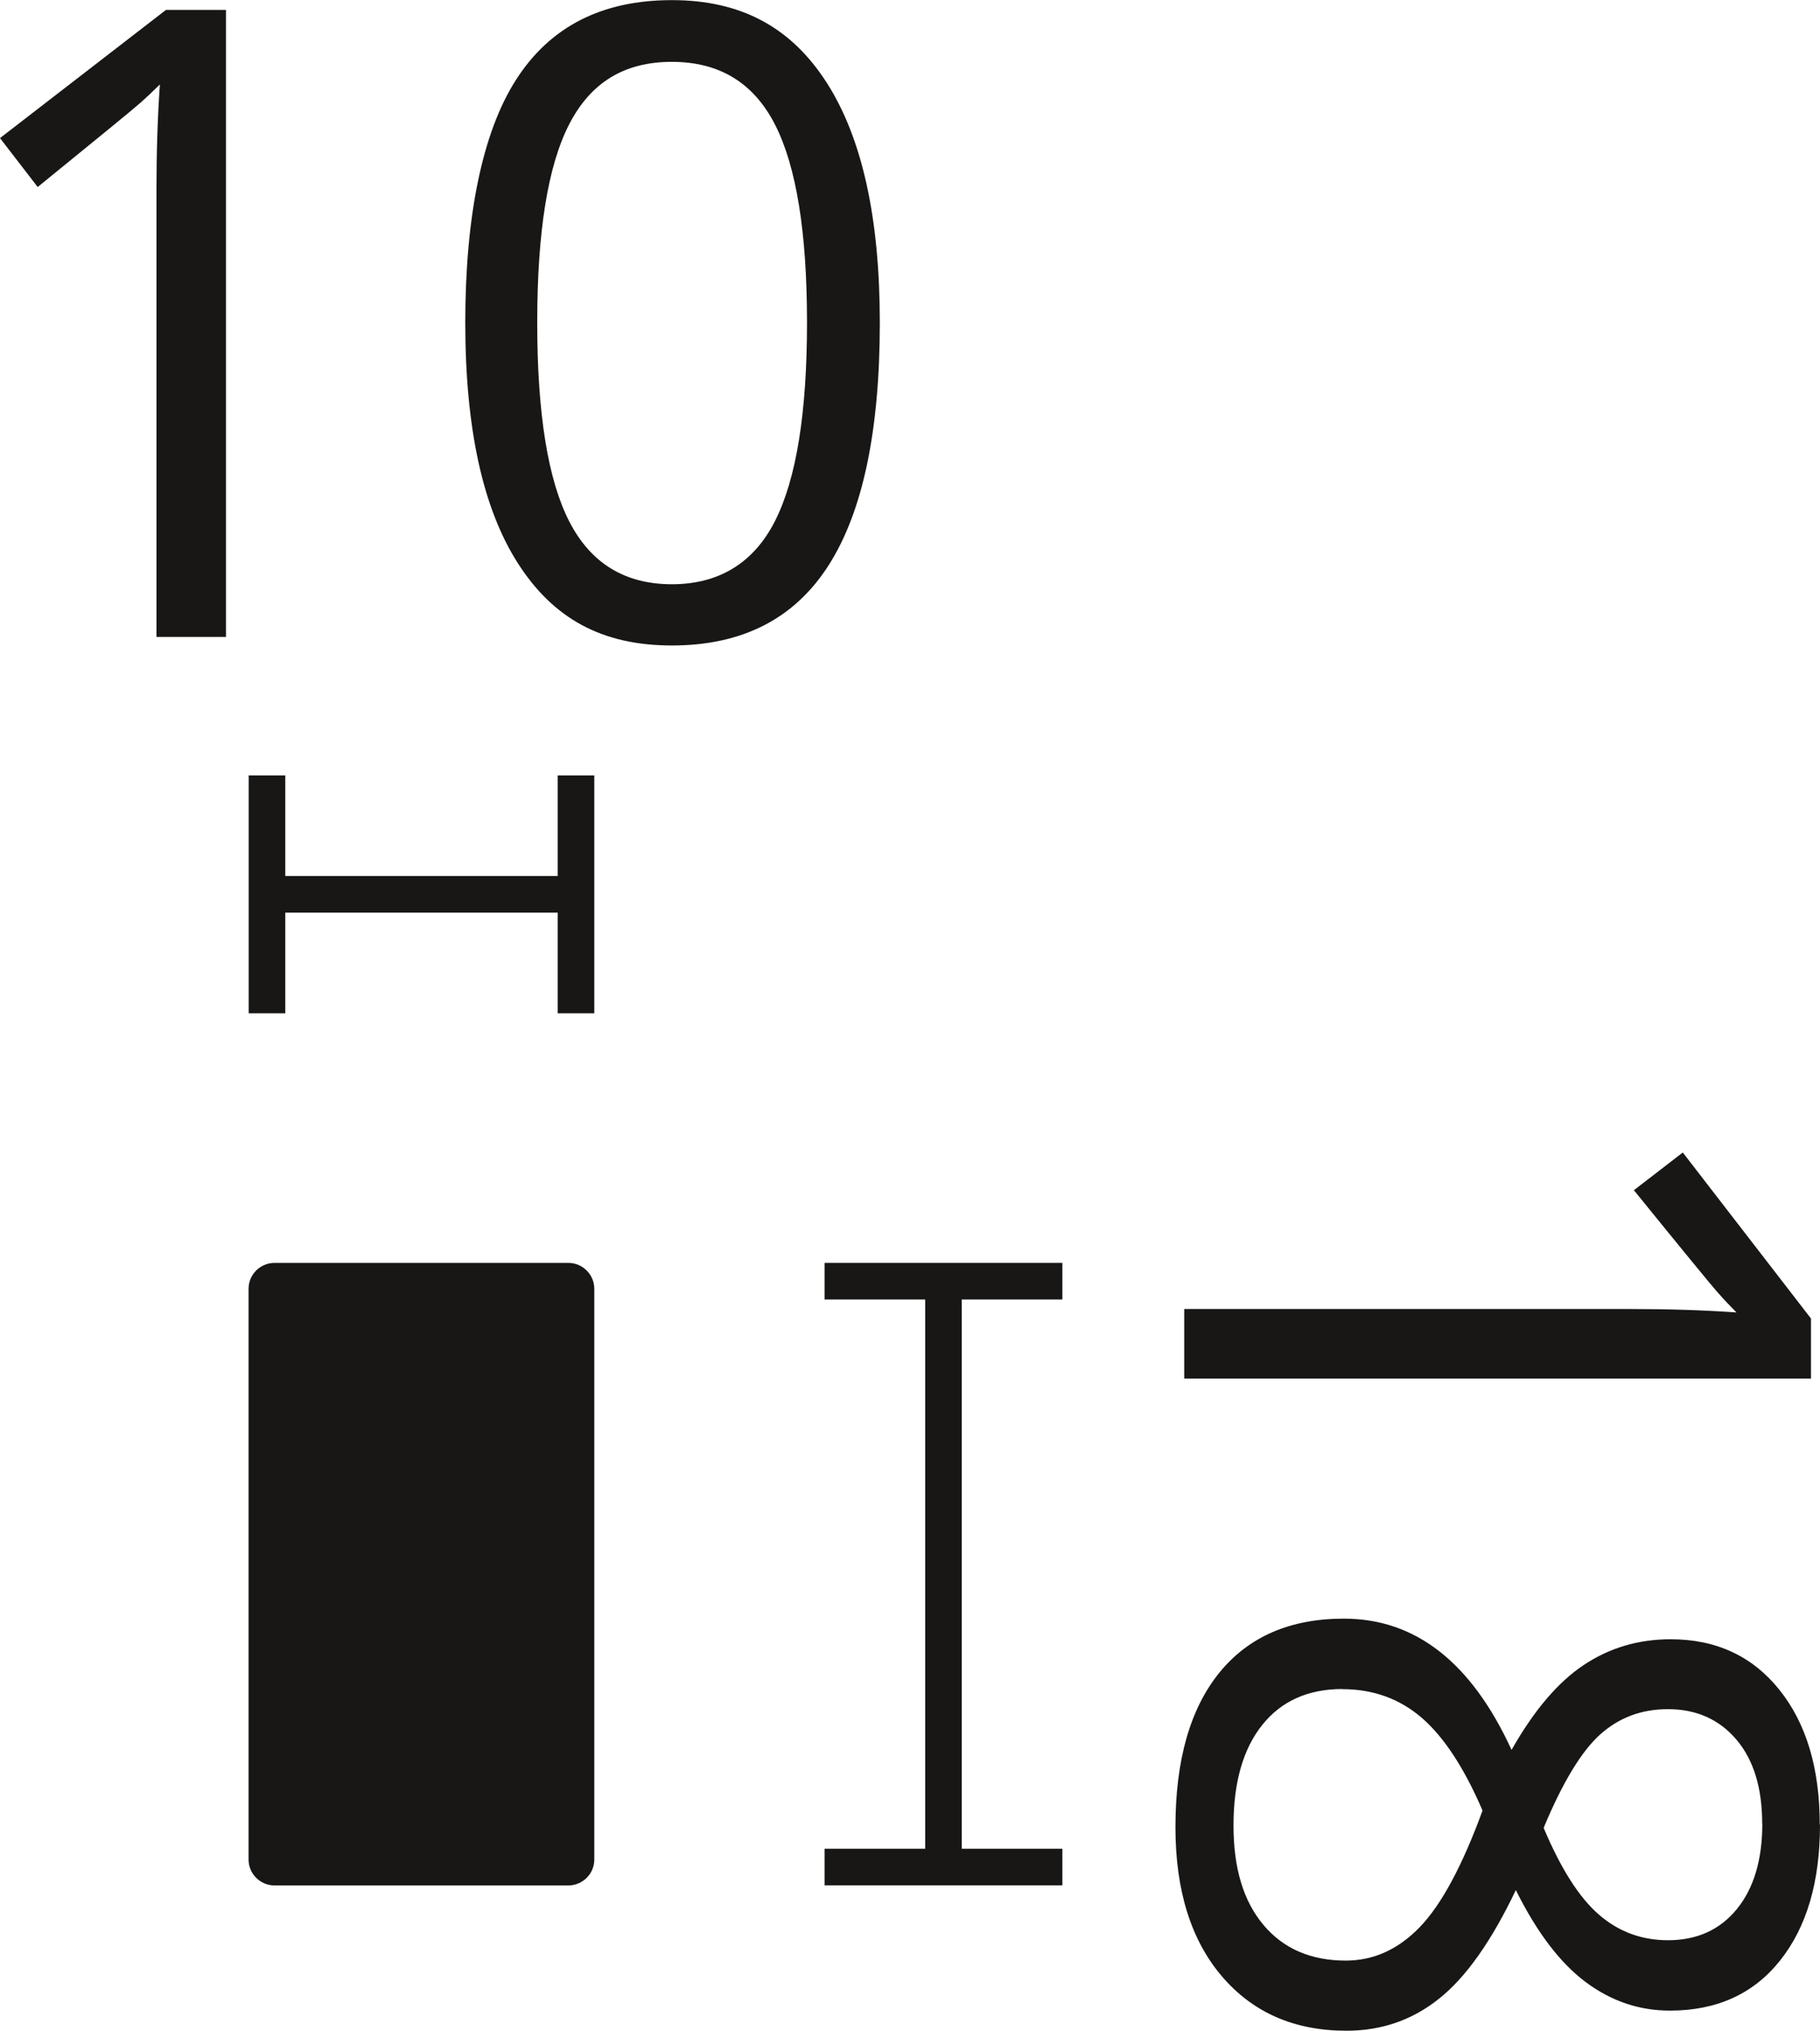
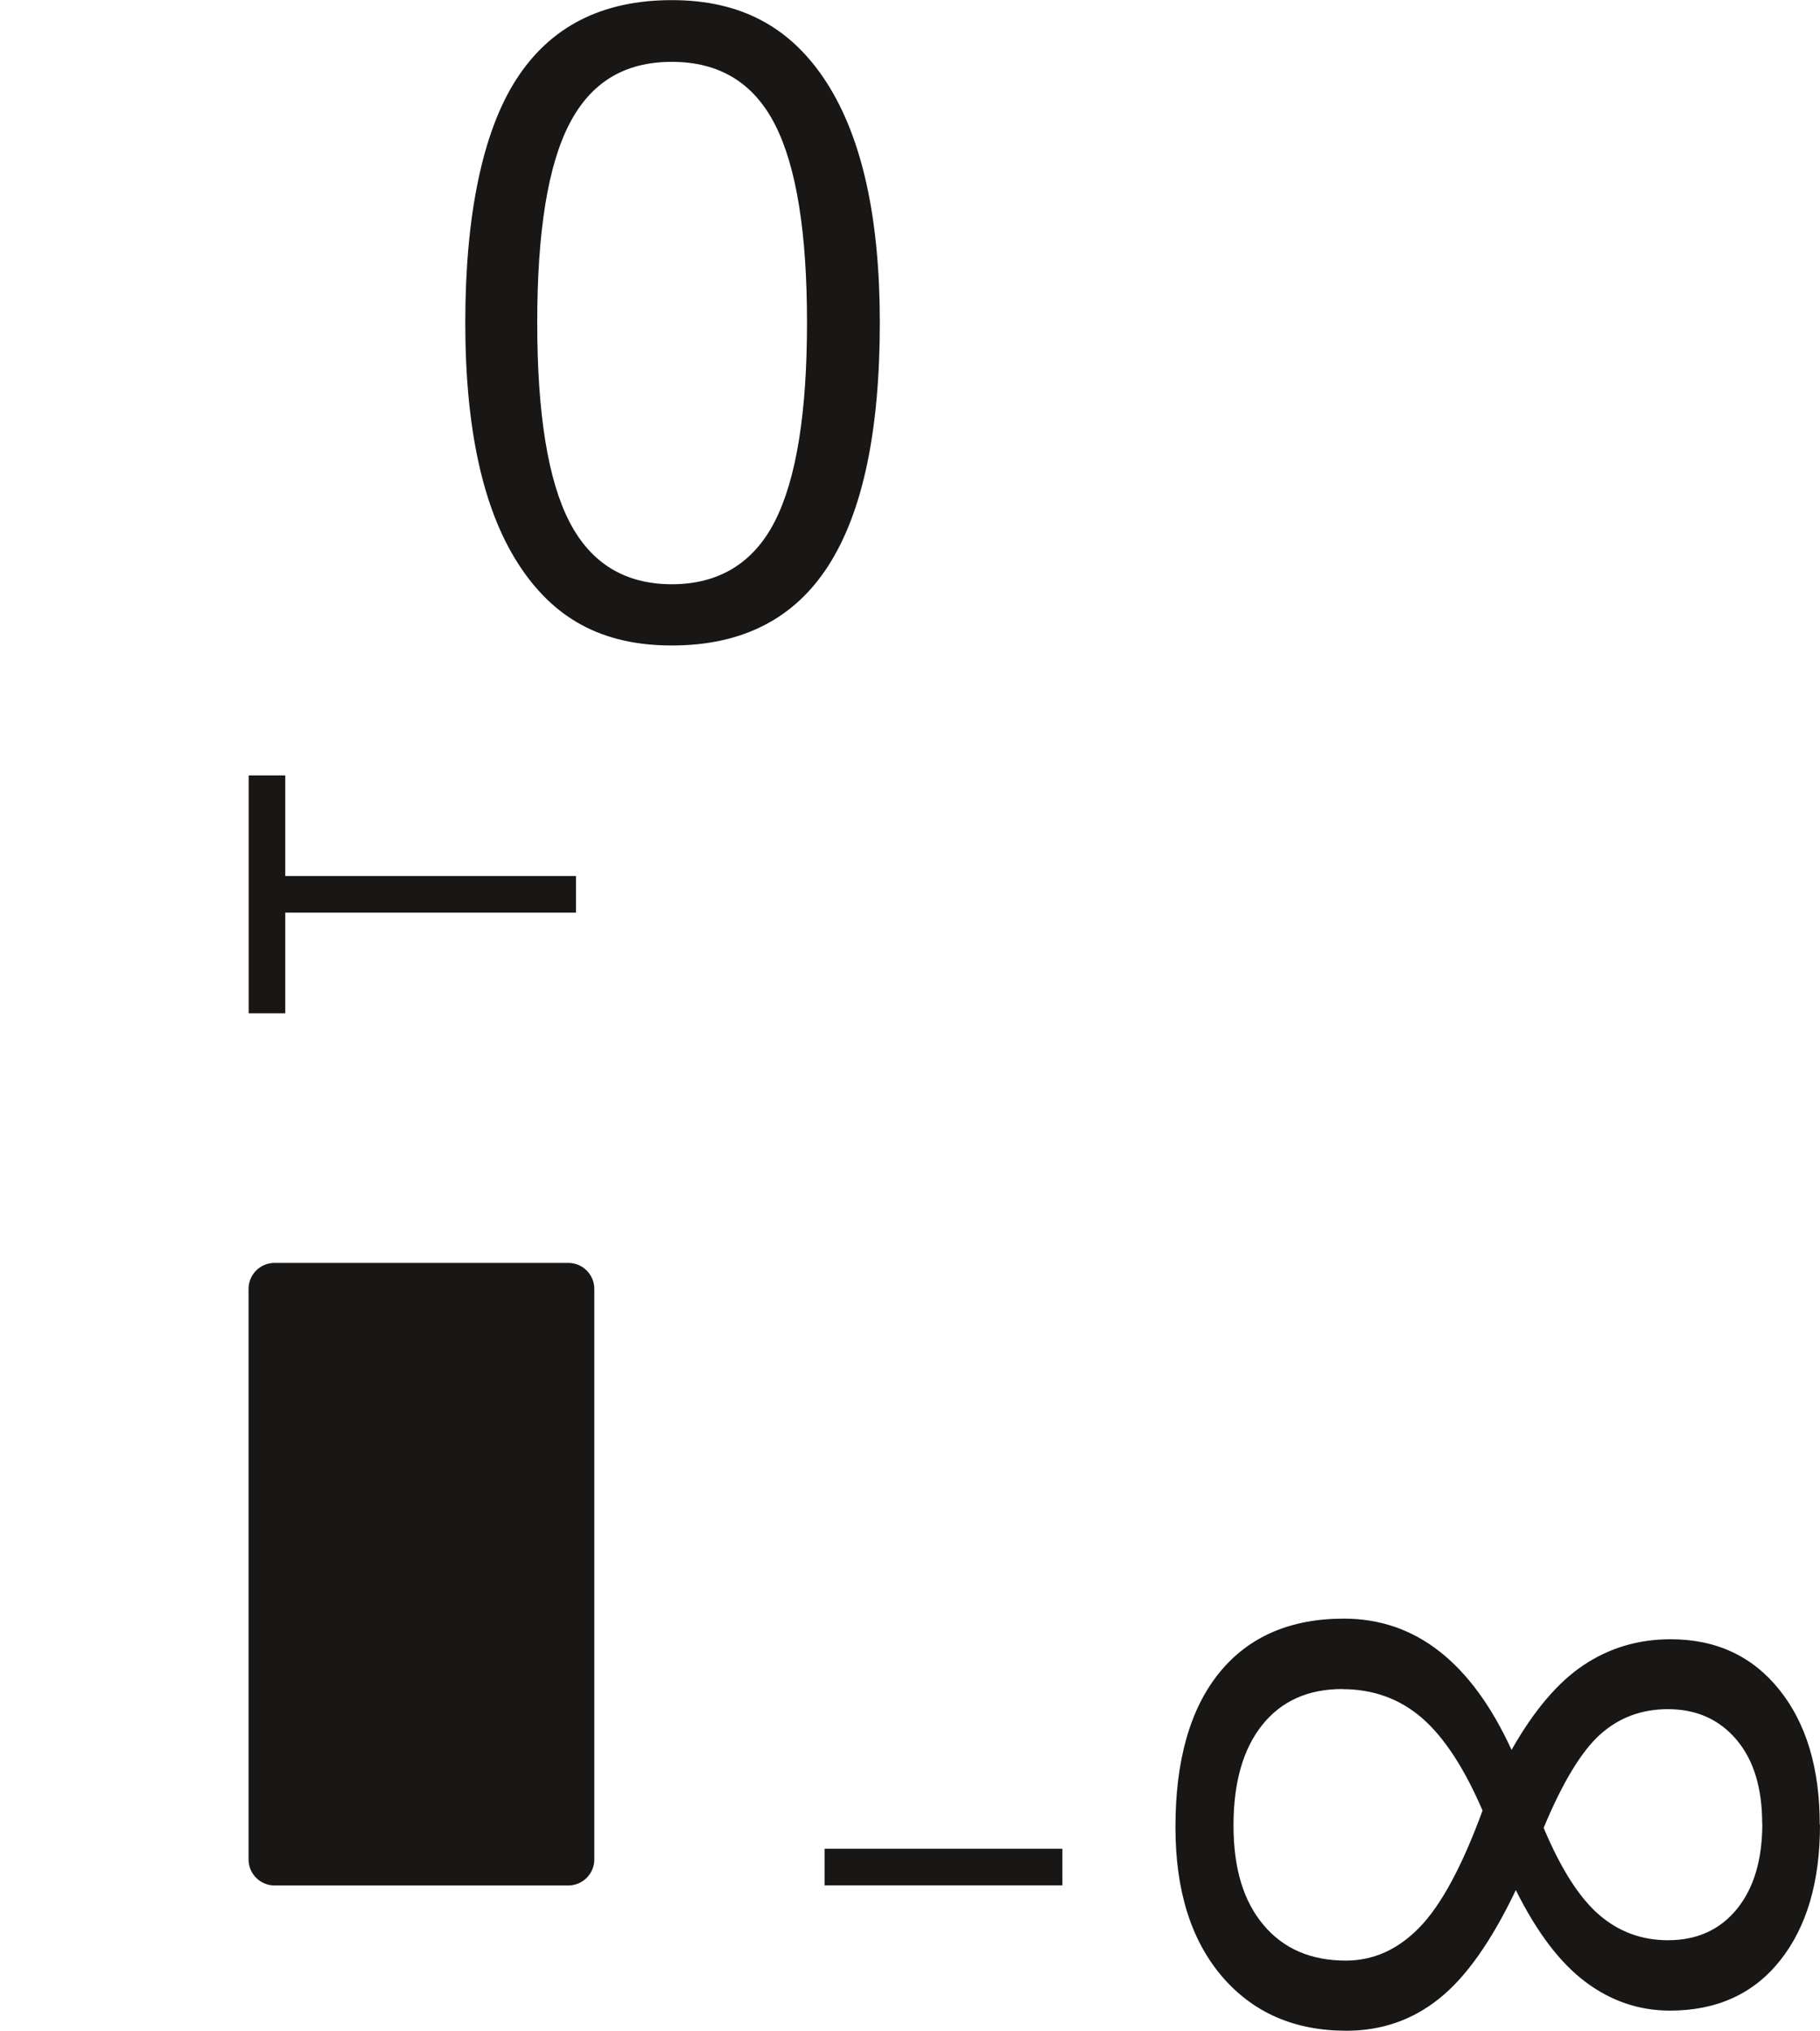
<svg xmlns="http://www.w3.org/2000/svg" viewBox="0 0 149.23 166.47">
  <defs>
    <style>
      .d {
        fill: none;
        stroke: #181716;
        stroke-miterlimit: 10;
        stroke-width: 3px;
      }

      .e {
        fill: #181716;
      }
    </style>
  </defs>
  <g id="a" data-name="zeichnung">
    <g id="b" data-name="ARC">
      <path class="e" d="M48.73,105.65c0-1.17-.95-2.13-2.13-2.13h-24.09c-1.17,0-2.13.95-2.13,2.13v46.77c0,1.17.95,2.13,2.13,2.13h24.09c1.17,0,2.13-.95,2.13-2.13v-46.77" />
    </g>
  </g>
  <g id="c" data-name="72pt">
    <g>
      <line class="d" x1="47.23" y1="73.31" x2="21.89" y2="73.31" />
-       <rect class="e" x="45.73" y="63.56" width="3" height="19.5" />
      <rect class="e" x="20.39" y="63.56" width="3" height="19.5" />
    </g>
    <g>
-       <line class="d" x1="77.36" y1="153.04" x2="77.36" y2="105.02" />
      <rect class="e" x="67.61" y="151.54" width="19.5" height="3" />
-       <rect class="e" x="67.61" y="103.52" width="19.5" height="3" />
    </g>
    <g>
-       <path class="e" d="M18.53,52.21h-5.7V15.57c0-3.05.09-5.93.28-8.65-.49.49-1.04,1.01-1.65,1.55-.61.54-3.4,2.82-8.37,6.86L0,11.32,13.61.81h4.92v51.4Z" />
      <path class="e" d="M72.14,26.44c0,8.88-1.4,15.52-4.2,19.9-2.8,4.38-7.08,6.57-12.85,6.57s-9.74-2.24-12.62-6.73c-2.88-4.49-4.32-11.07-4.32-19.74s1.39-15.6,4.18-19.93c2.79-4.34,7.04-6.5,12.76-6.5s9.81,2.26,12.71,6.79c2.89,4.52,4.34,11.07,4.34,19.65ZM44.05,26.44c0,7.48.88,12.92,2.64,16.33s4.56,5.12,8.4,5.12,6.71-1.73,8.46-5.19c1.75-3.46,2.62-8.88,2.62-16.26s-.87-12.79-2.62-16.22c-1.75-3.43-4.56-5.15-8.46-5.15s-6.64,1.69-8.4,5.08c-1.76,3.39-2.64,8.82-2.64,16.29Z" />
    </g>
    <g>
-       <path class="e" d="M97.1,113v-5.7h36.63c3.05,0,5.93.09,8.65.28-.49-.49-1.01-1.04-1.55-1.65-.54-.61-2.83-3.4-6.86-8.37l4.01-3.09,10.51,13.61v4.92h-51.4Z" />
      <path class="e" d="M149.23,149.56c0,4.69-1.09,8.4-3.27,11.14s-5.19,4.11-9.04,4.11c-2.53,0-4.84-.79-6.93-2.36-2.09-1.57-3.99-4.08-5.7-7.52-1.99,4.17-4.08,7.14-6.28,8.89-2.19,1.76-4.73,2.64-7.61,2.64-4.27,0-7.67-1.49-10.21-4.46-2.54-2.98-3.81-7.05-3.81-12.23,0-5.48,1.2-9.7,3.6-12.66,2.4-2.95,5.81-4.43,10.21-4.43,5.88,0,10.46,3.59,13.75,10.76,1.83-3.23,3.8-5.55,5.92-6.96,2.12-1.41,4.49-2.11,7.12-2.11,3.73,0,6.7,1.38,8.91,4.13s3.32,6.44,3.32,11.06ZM110.07,138.45c-2.81,0-5,.98-6.57,2.94-1.57,1.96-2.36,4.71-2.36,8.24s.82,6.21,2.46,8.16c1.64,1.95,3.89,2.92,6.75,2.92,2.27,0,4.29-.91,6.06-2.74,1.77-1.83,3.49-5.02,5.15-9.56-1.5-3.49-3.16-6.02-4.97-7.59-1.82-1.57-3.99-2.36-6.52-2.36ZM144.49,149.49c0-2.93-.7-5.23-2.11-6.89s-3.28-2.5-5.62-2.5c-2.16,0-4.01.69-5.55,2.07s-3.09,3.94-4.64,7.66c1.41,3.35,2.92,5.72,4.54,7.12s3.5,2.09,5.66,2.09c2.37,0,4.25-.85,5.64-2.55,1.39-1.7,2.09-4.04,2.09-7.01Z" />
    </g>
  </g>
</svg>